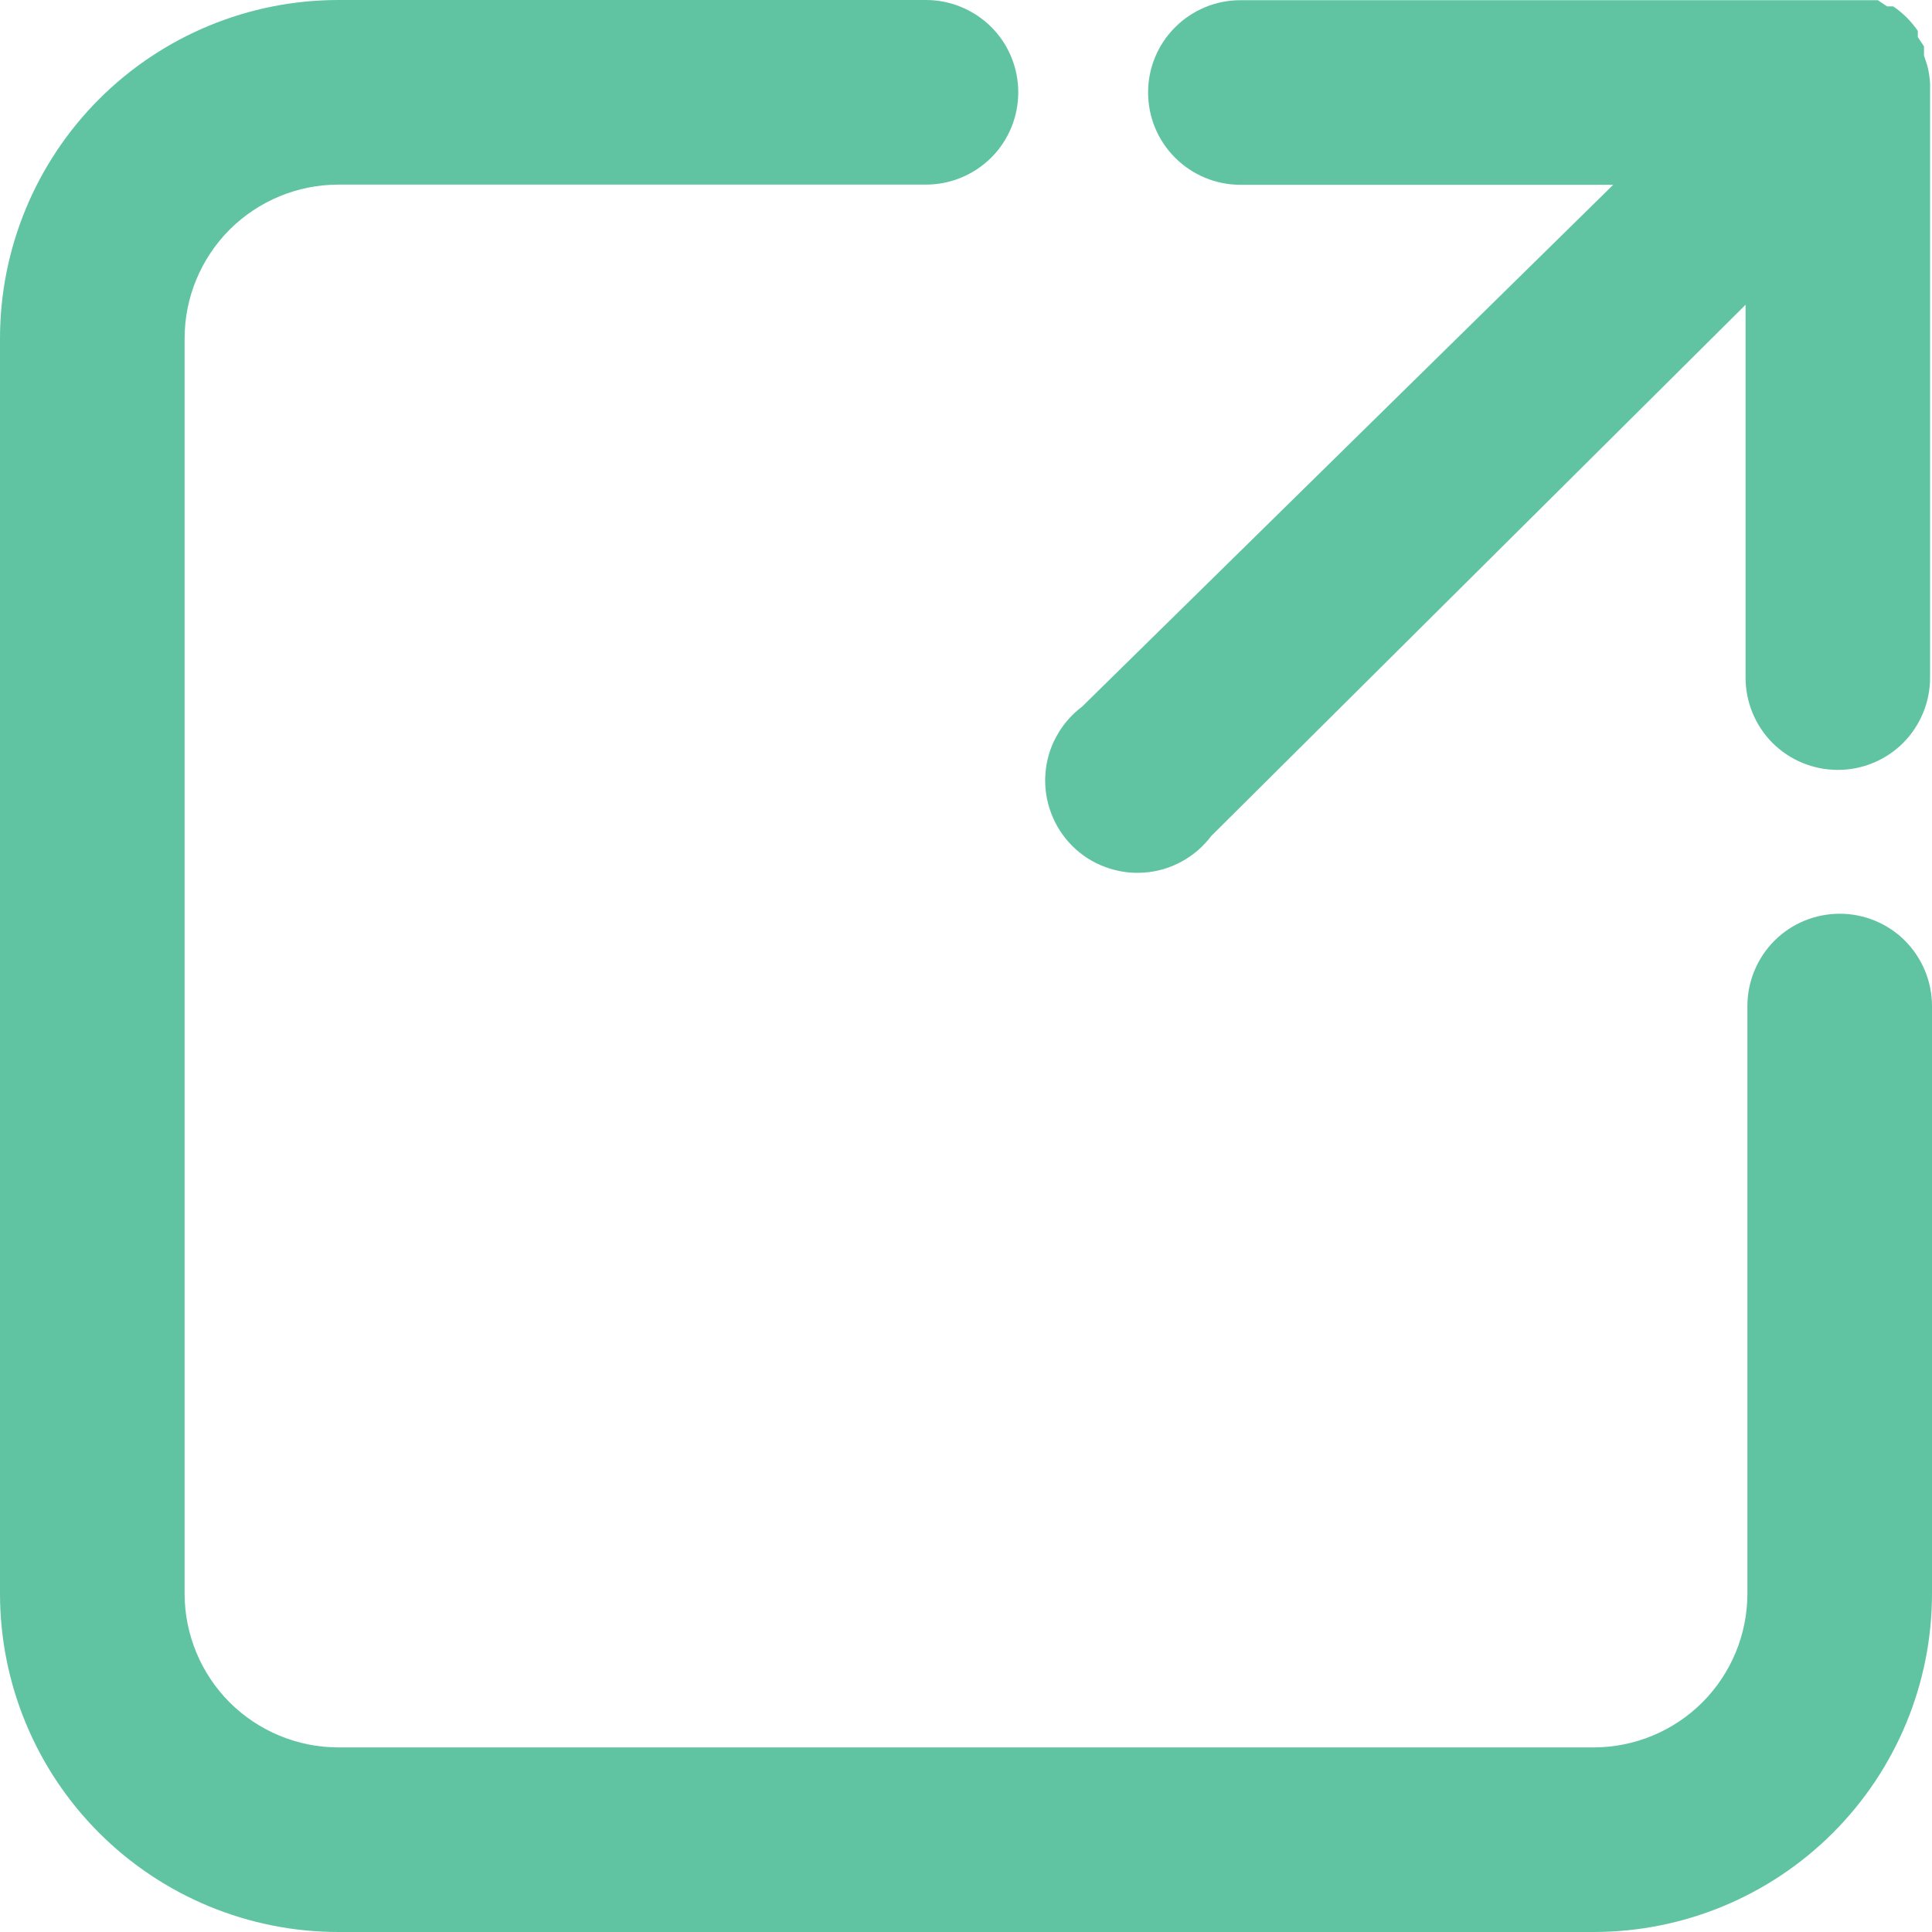
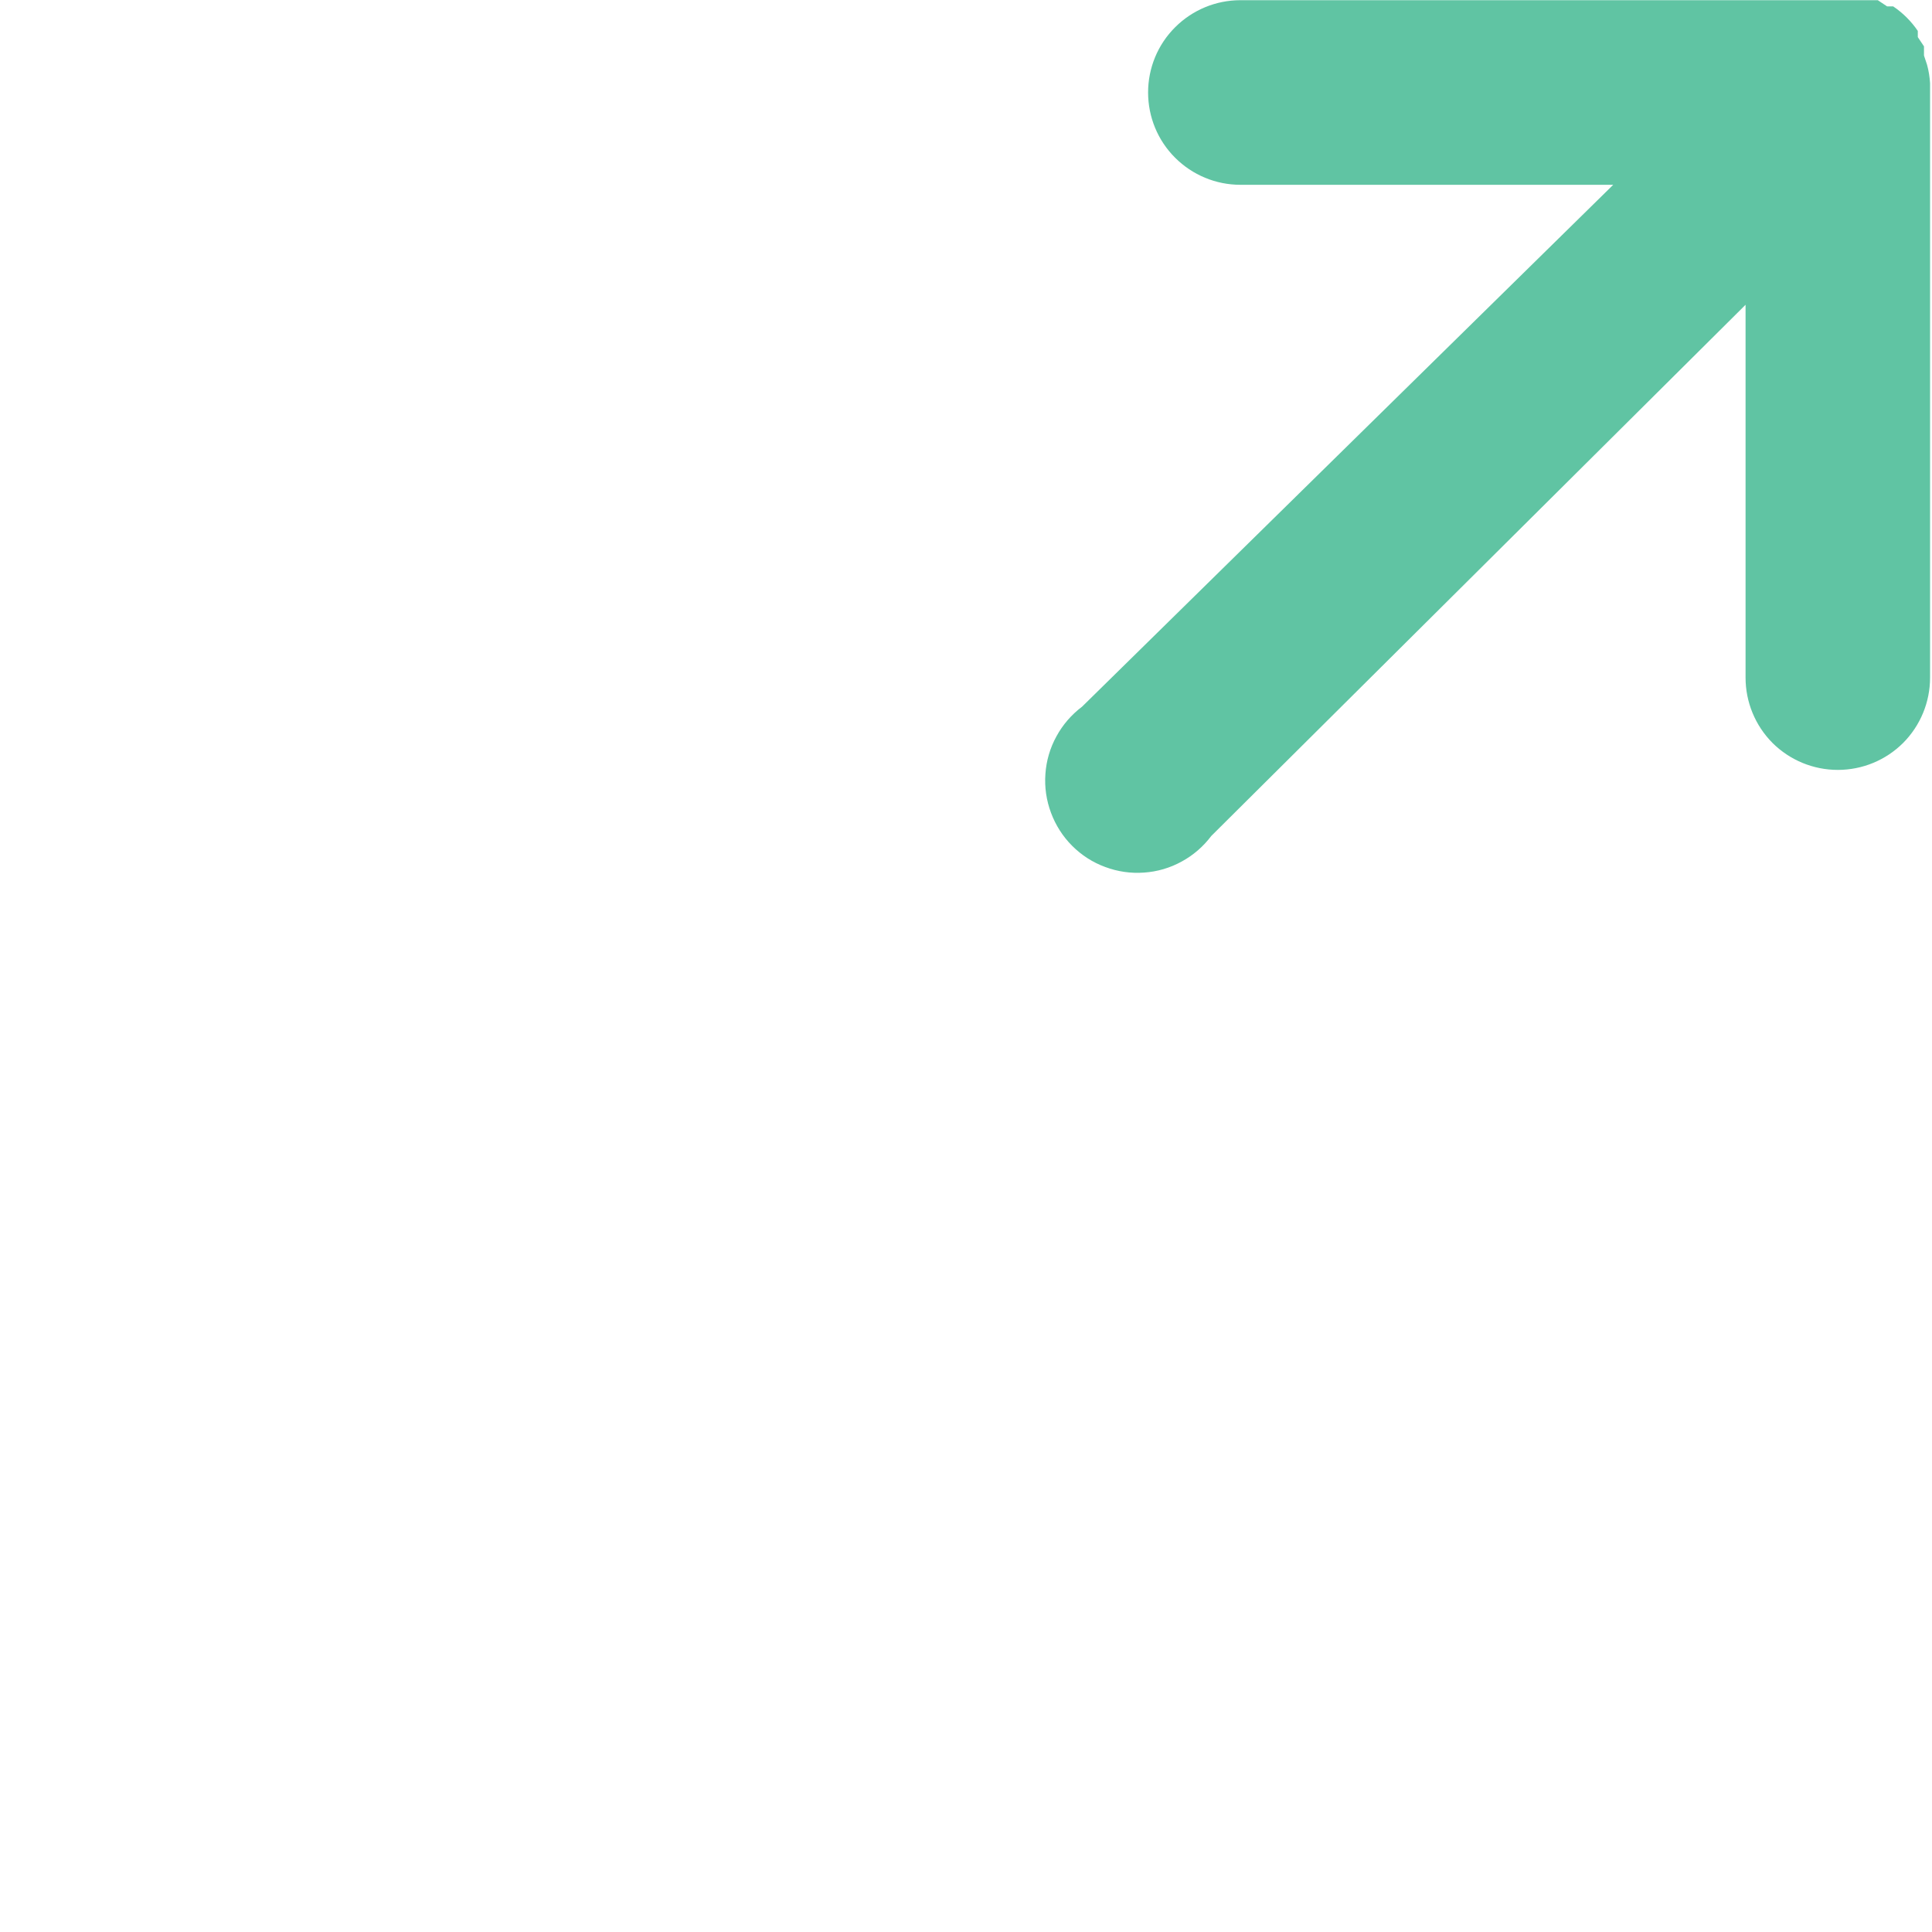
<svg xmlns="http://www.w3.org/2000/svg" width="20" height="20" viewBox="0 0 20 20" fill="none">
  <path d="M19.917 0.575V0.48L19.853 0.384V0.32C19.785 0.22 19.699 0.134 19.598 0.066H19.535L19.439 0.002H12.84C12.587 0.002 12.344 0.103 12.165 0.282C11.985 0.461 11.885 0.704 11.885 0.957C11.885 1.211 11.985 1.454 12.165 1.633C12.344 1.812 12.587 1.913 12.84 1.913H16.7L11.201 7.316C11.092 7.398 11.001 7.503 10.936 7.623C10.87 7.743 10.831 7.876 10.822 8.013C10.812 8.149 10.832 8.286 10.88 8.414C10.928 8.543 11.002 8.659 11.099 8.756C11.196 8.853 11.312 8.928 11.441 8.975C11.569 9.023 11.706 9.043 11.842 9.033C11.979 9.024 12.112 8.985 12.232 8.919C12.352 8.854 12.457 8.763 12.539 8.654L18.07 3.155V7.015C18.07 7.268 18.17 7.511 18.349 7.691C18.529 7.87 18.772 7.97 19.025 7.97C19.279 7.97 19.521 7.87 19.701 7.691C19.88 7.511 19.98 7.268 19.98 7.015V0.862C19.976 0.797 19.966 0.733 19.949 0.671L19.917 0.575Z" fill="#60C4A3" />
-   <path d="M3.503 20H16.497C17.426 20 18.317 19.631 18.974 18.974C19.631 18.317 20 17.426 20 16.497V10.414C20 10.161 19.899 9.918 19.72 9.738C19.541 9.559 19.298 9.459 19.045 9.459C18.791 9.459 18.548 9.559 18.369 9.738C18.19 9.918 18.089 10.161 18.089 10.414V16.497C18.089 16.919 17.921 17.324 17.623 17.623C17.324 17.921 16.919 18.089 16.497 18.089H3.503C3.081 18.089 2.676 17.921 2.377 17.623C2.079 17.324 1.911 16.919 1.911 16.497V3.503C1.911 3.081 2.079 2.676 2.377 2.377C2.676 2.079 3.081 1.911 3.503 1.911H9.586C9.839 1.911 10.082 1.81 10.262 1.631C10.441 1.452 10.541 1.209 10.541 0.955C10.541 0.702 10.441 0.459 10.262 0.28C10.082 0.101 9.839 0 9.586 0H3.503C2.574 0 1.683 0.369 1.026 1.026C0.369 1.683 0 2.574 0 3.503V16.497C0 17.426 0.369 18.317 1.026 18.974C1.683 19.631 2.574 20 3.503 20Z" fill="#60C4A3" />
</svg>